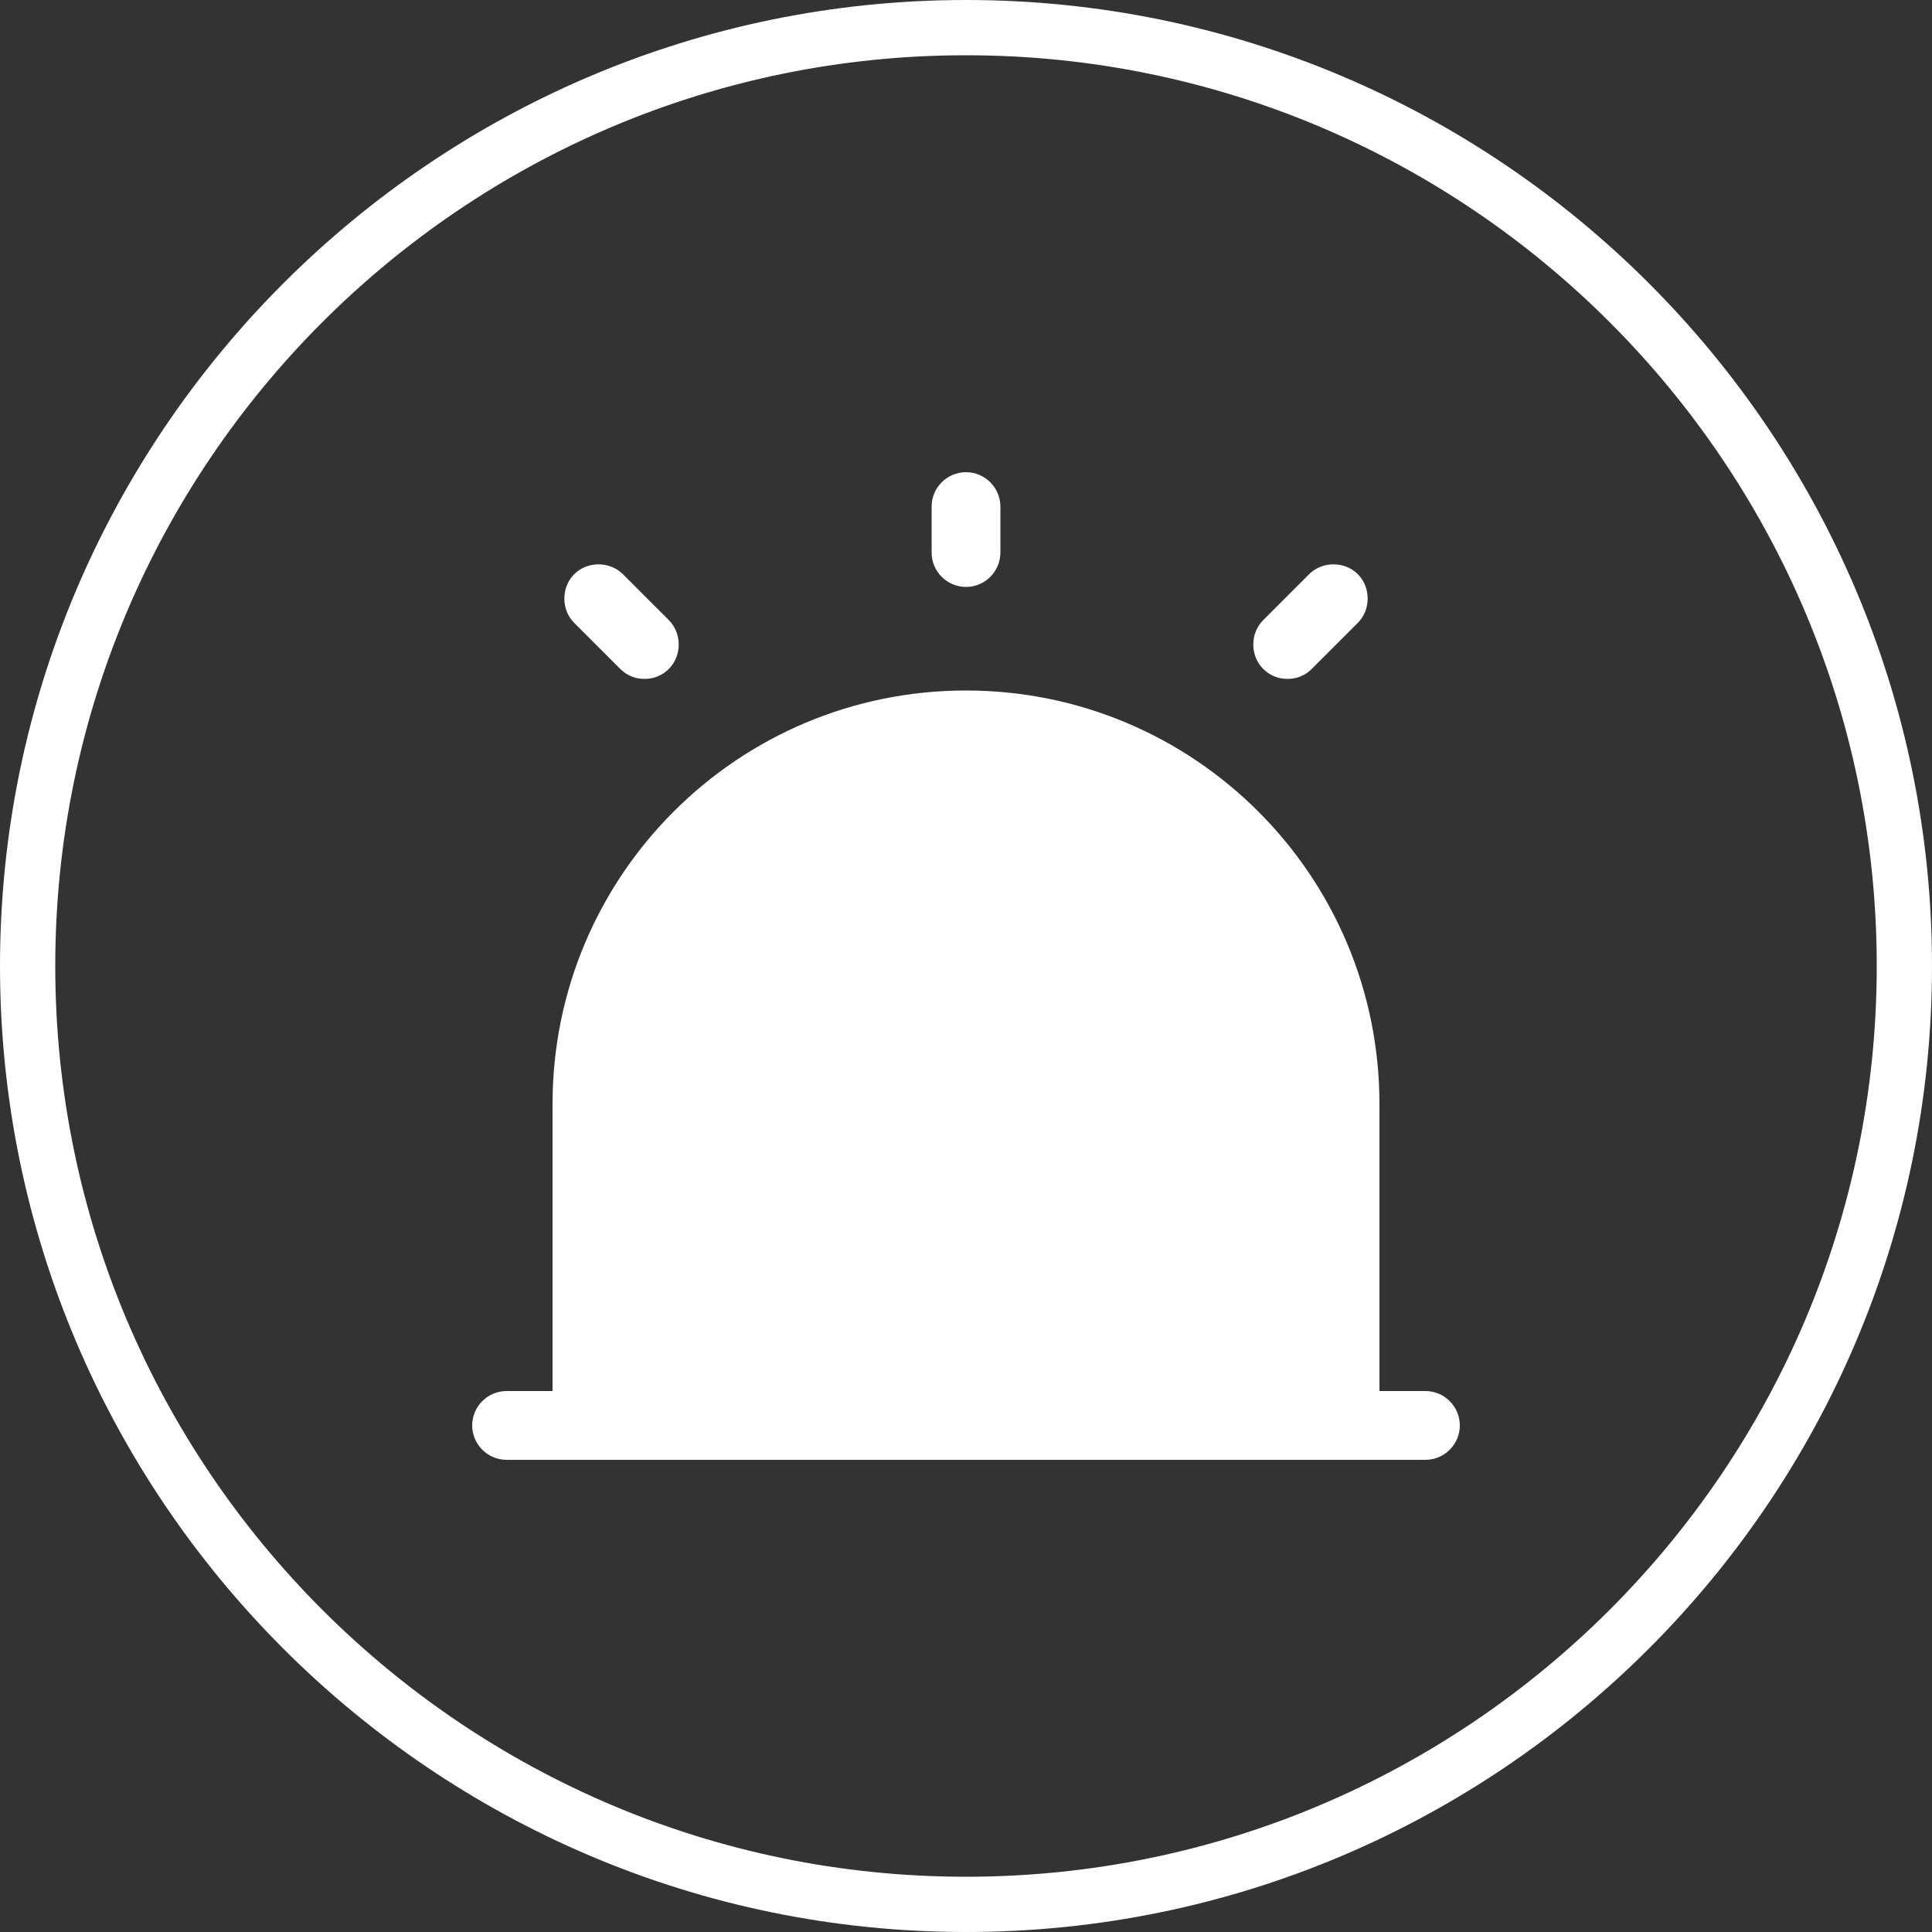
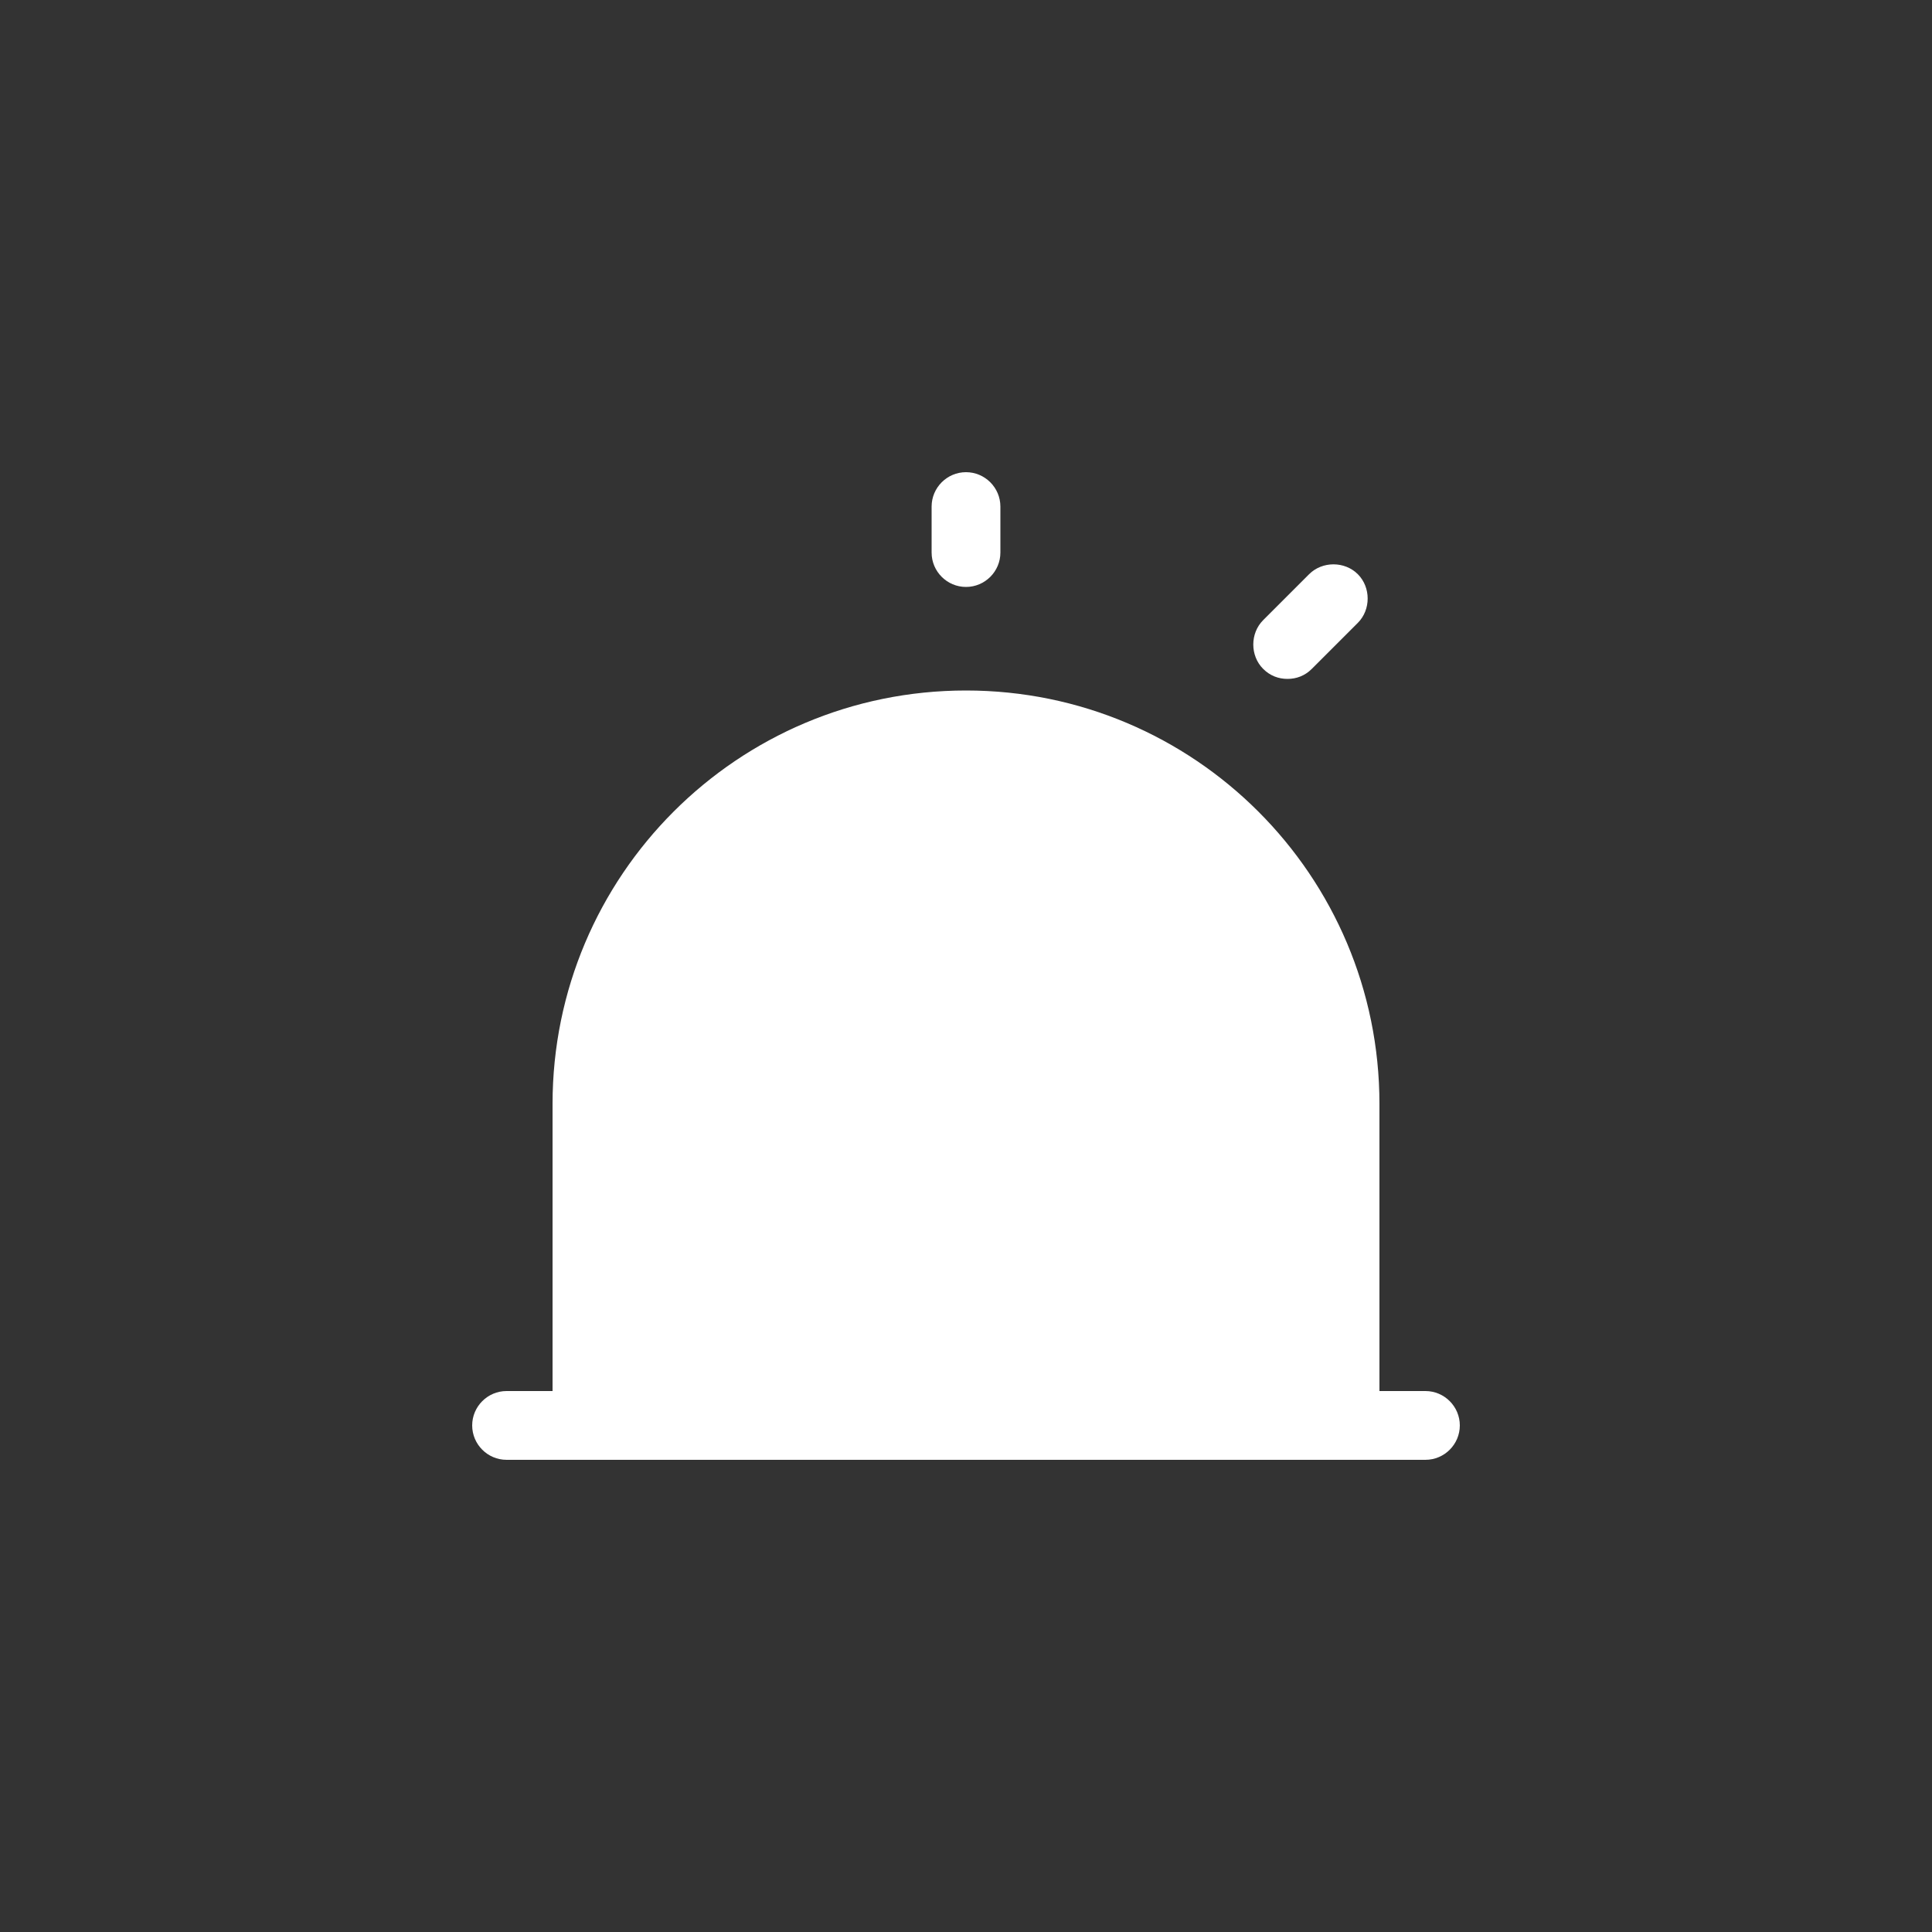
<svg xmlns="http://www.w3.org/2000/svg" version="1.1" id="Layer_1" x="0px" y="0px" viewBox="0 0 500 500" style="enable-background:new 0 0 500 500;" xml:space="preserve">
  <rect x="0" y="0" width="500" height="500" fill="#333333" stroke="none" />
  <style type="text/css">
	.st0{fill:#FFFFFF;}
</style>
-   <path class="st0" d="M250,0C112.2,0,0,112.2,0,250s112.2,250,250,250s250-112.1,250-250S387.9,0,250,0z M250,485.7  C120,485.7,14.3,380,14.3,250S120,14.3,250,14.3S485.7,120,485.7,250S380,485.7,250,485.7L250,485.7z" />
  <g id="Laag_2">
    <g>
      <path class="st0" d="M368.9,360H357v-74.3c0-59.1-47.9-107-107-107s-107,47.9-107,107V360h-11.9c-4.9,0-8.9,4-8.9,8.9    s4,8.9,8.9,8.9h237.8c4.9,0,8.9-4,8.9-8.9S373.8,360,368.9,360z" />
      <path class="st0" d="M250,151.9c-4.9,0-8.9-4-8.9-8.9v-11.9c0-4.9,4-8.9,8.9-8.9s8.9,4,8.9,8.9V143    C258.9,147.9,254.9,151.9,250,151.9z" />
-       <path class="st0" d="M166.8,175.7c-2.3,0-4.5-0.8-6.3-2.6l-11.9-11.9c-3.4-3.4-3.4-9.2,0-12.6s9.2-3.4,12.6,0l11.9,11.9    c3.4,3.4,3.4,9.2,0,12.6C171.3,174.9,169.1,175.7,166.8,175.7z" />
      <path class="st0" d="M333.2,175.7c-2.3,0-4.5-0.8-6.3-2.6c-3.4-3.4-3.4-9.2,0-12.6l11.9-11.9c3.4-3.4,9.2-3.4,12.6,0    c3.4,3.4,3.4,9.2,0,12.6l-11.9,11.9C337.7,174.9,335.5,175.7,333.2,175.7z" />
    </g>
  </g>
</svg>